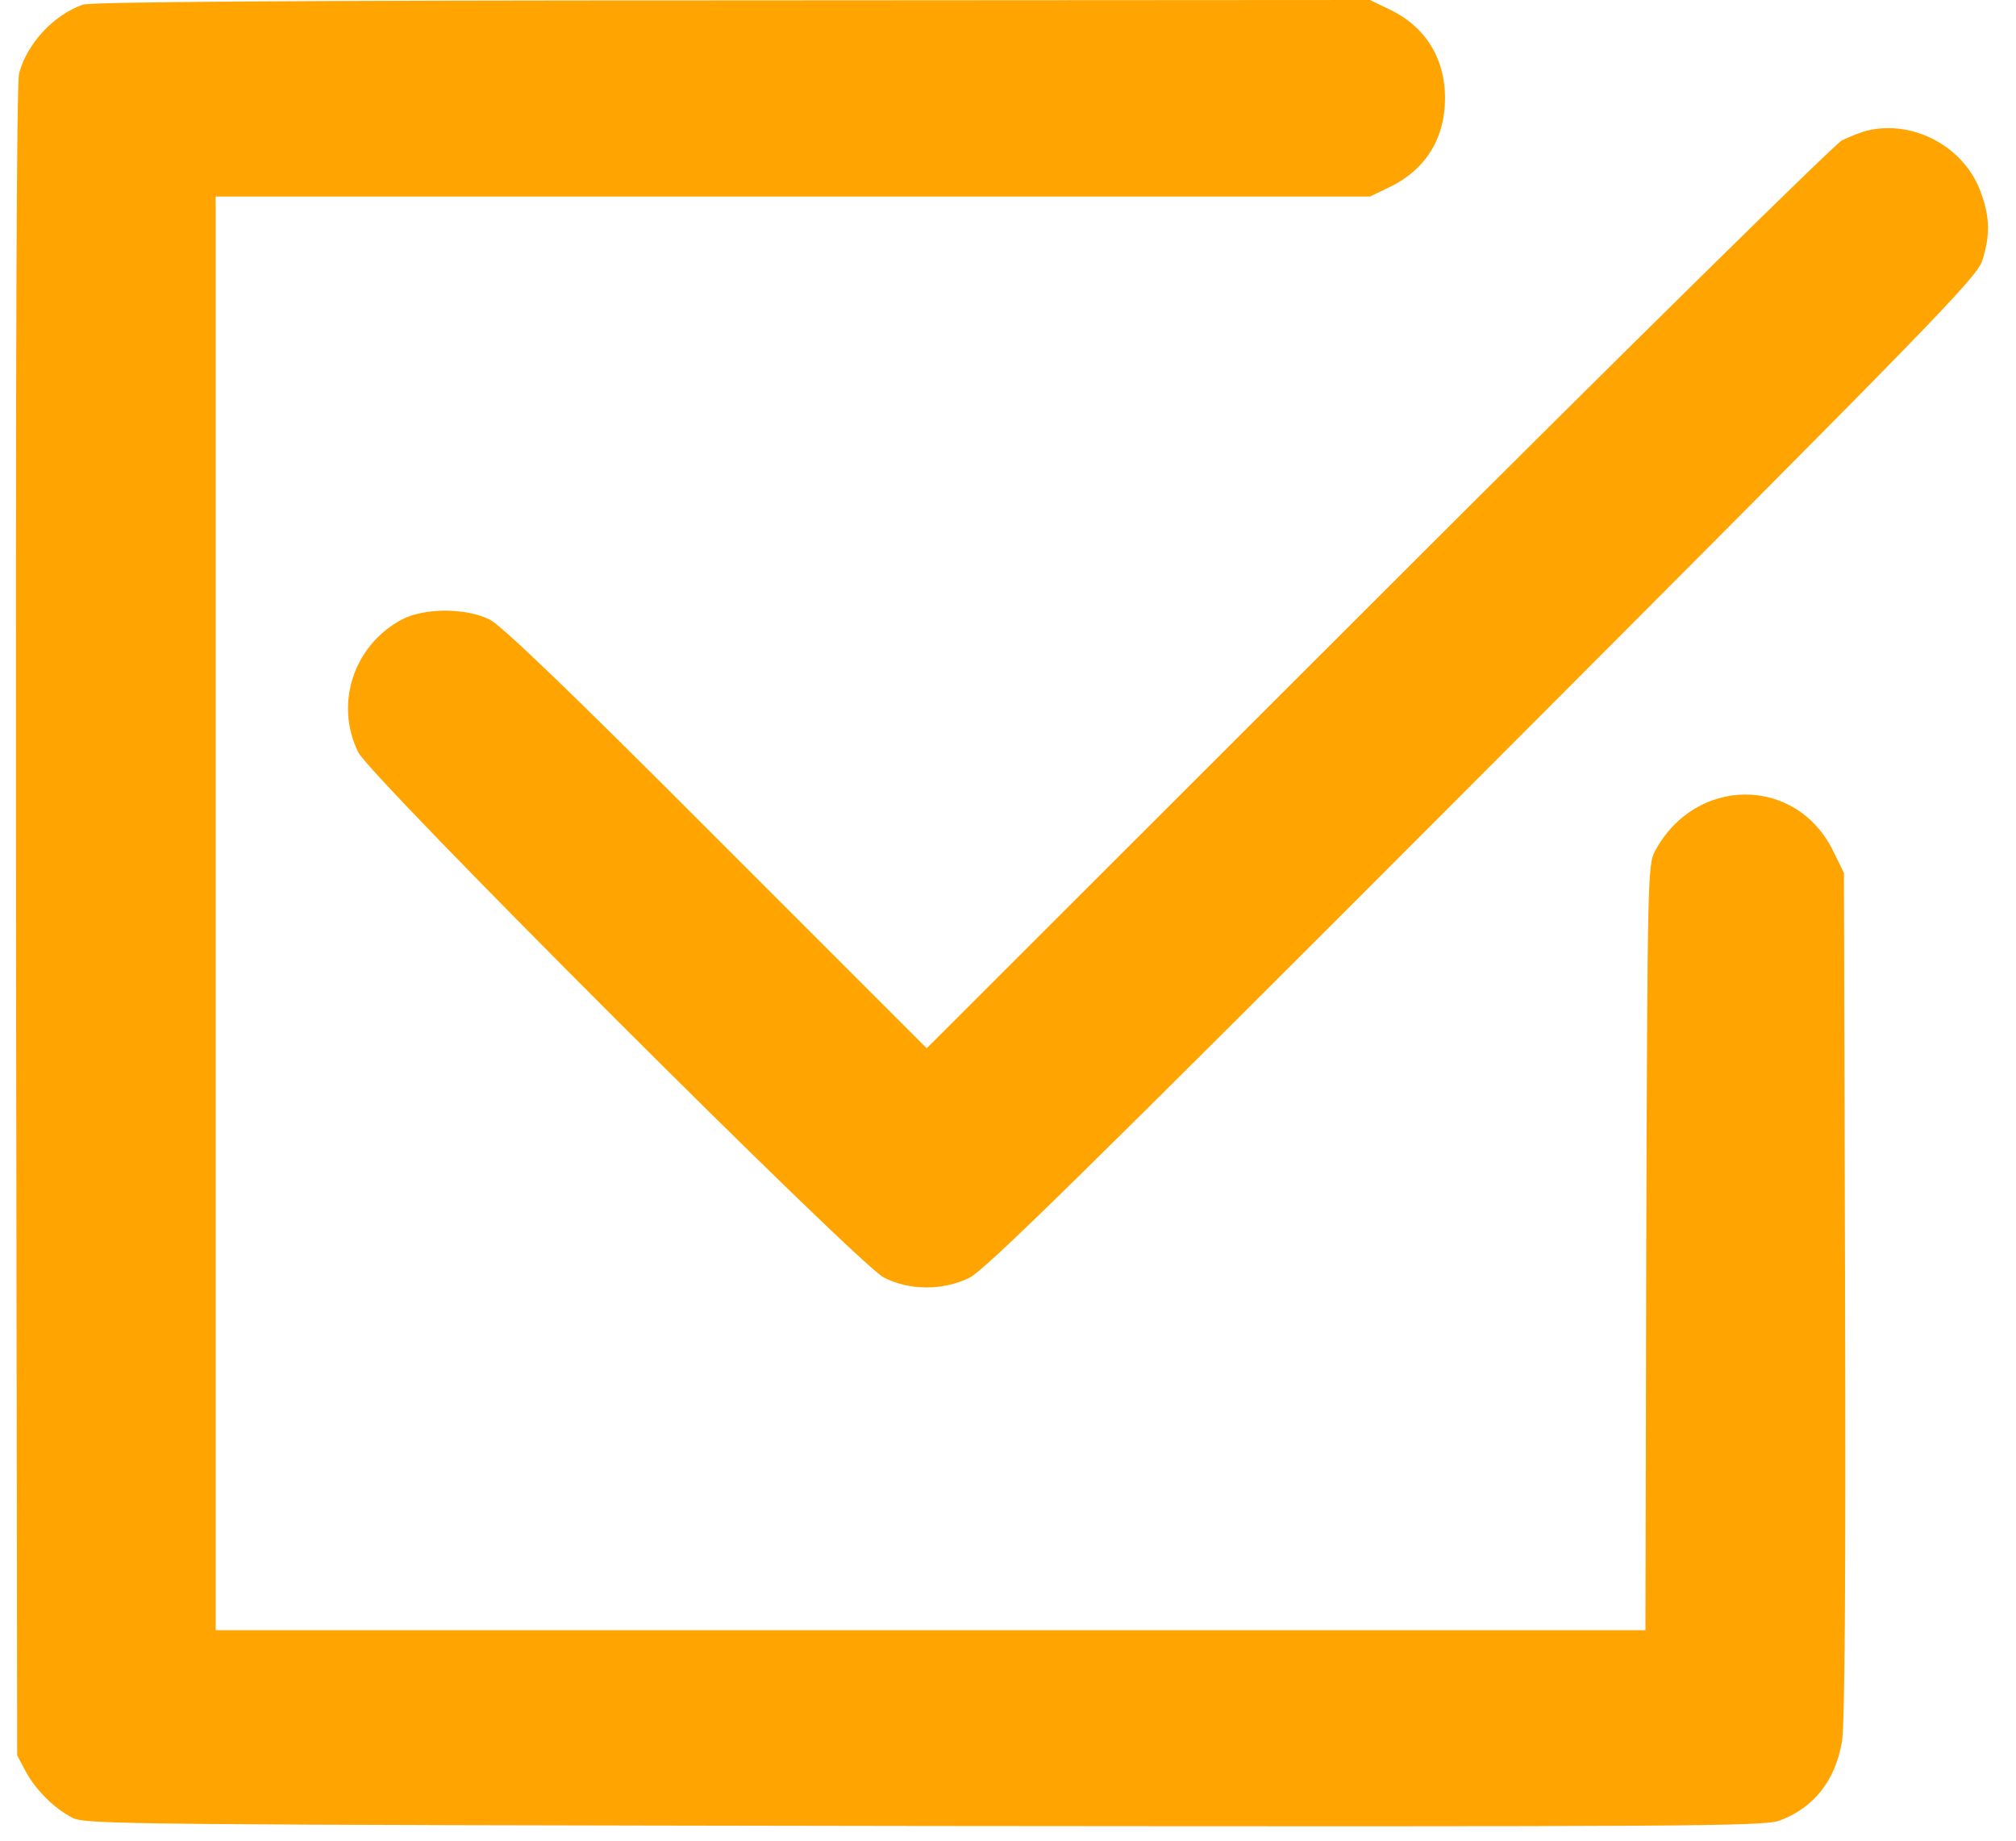
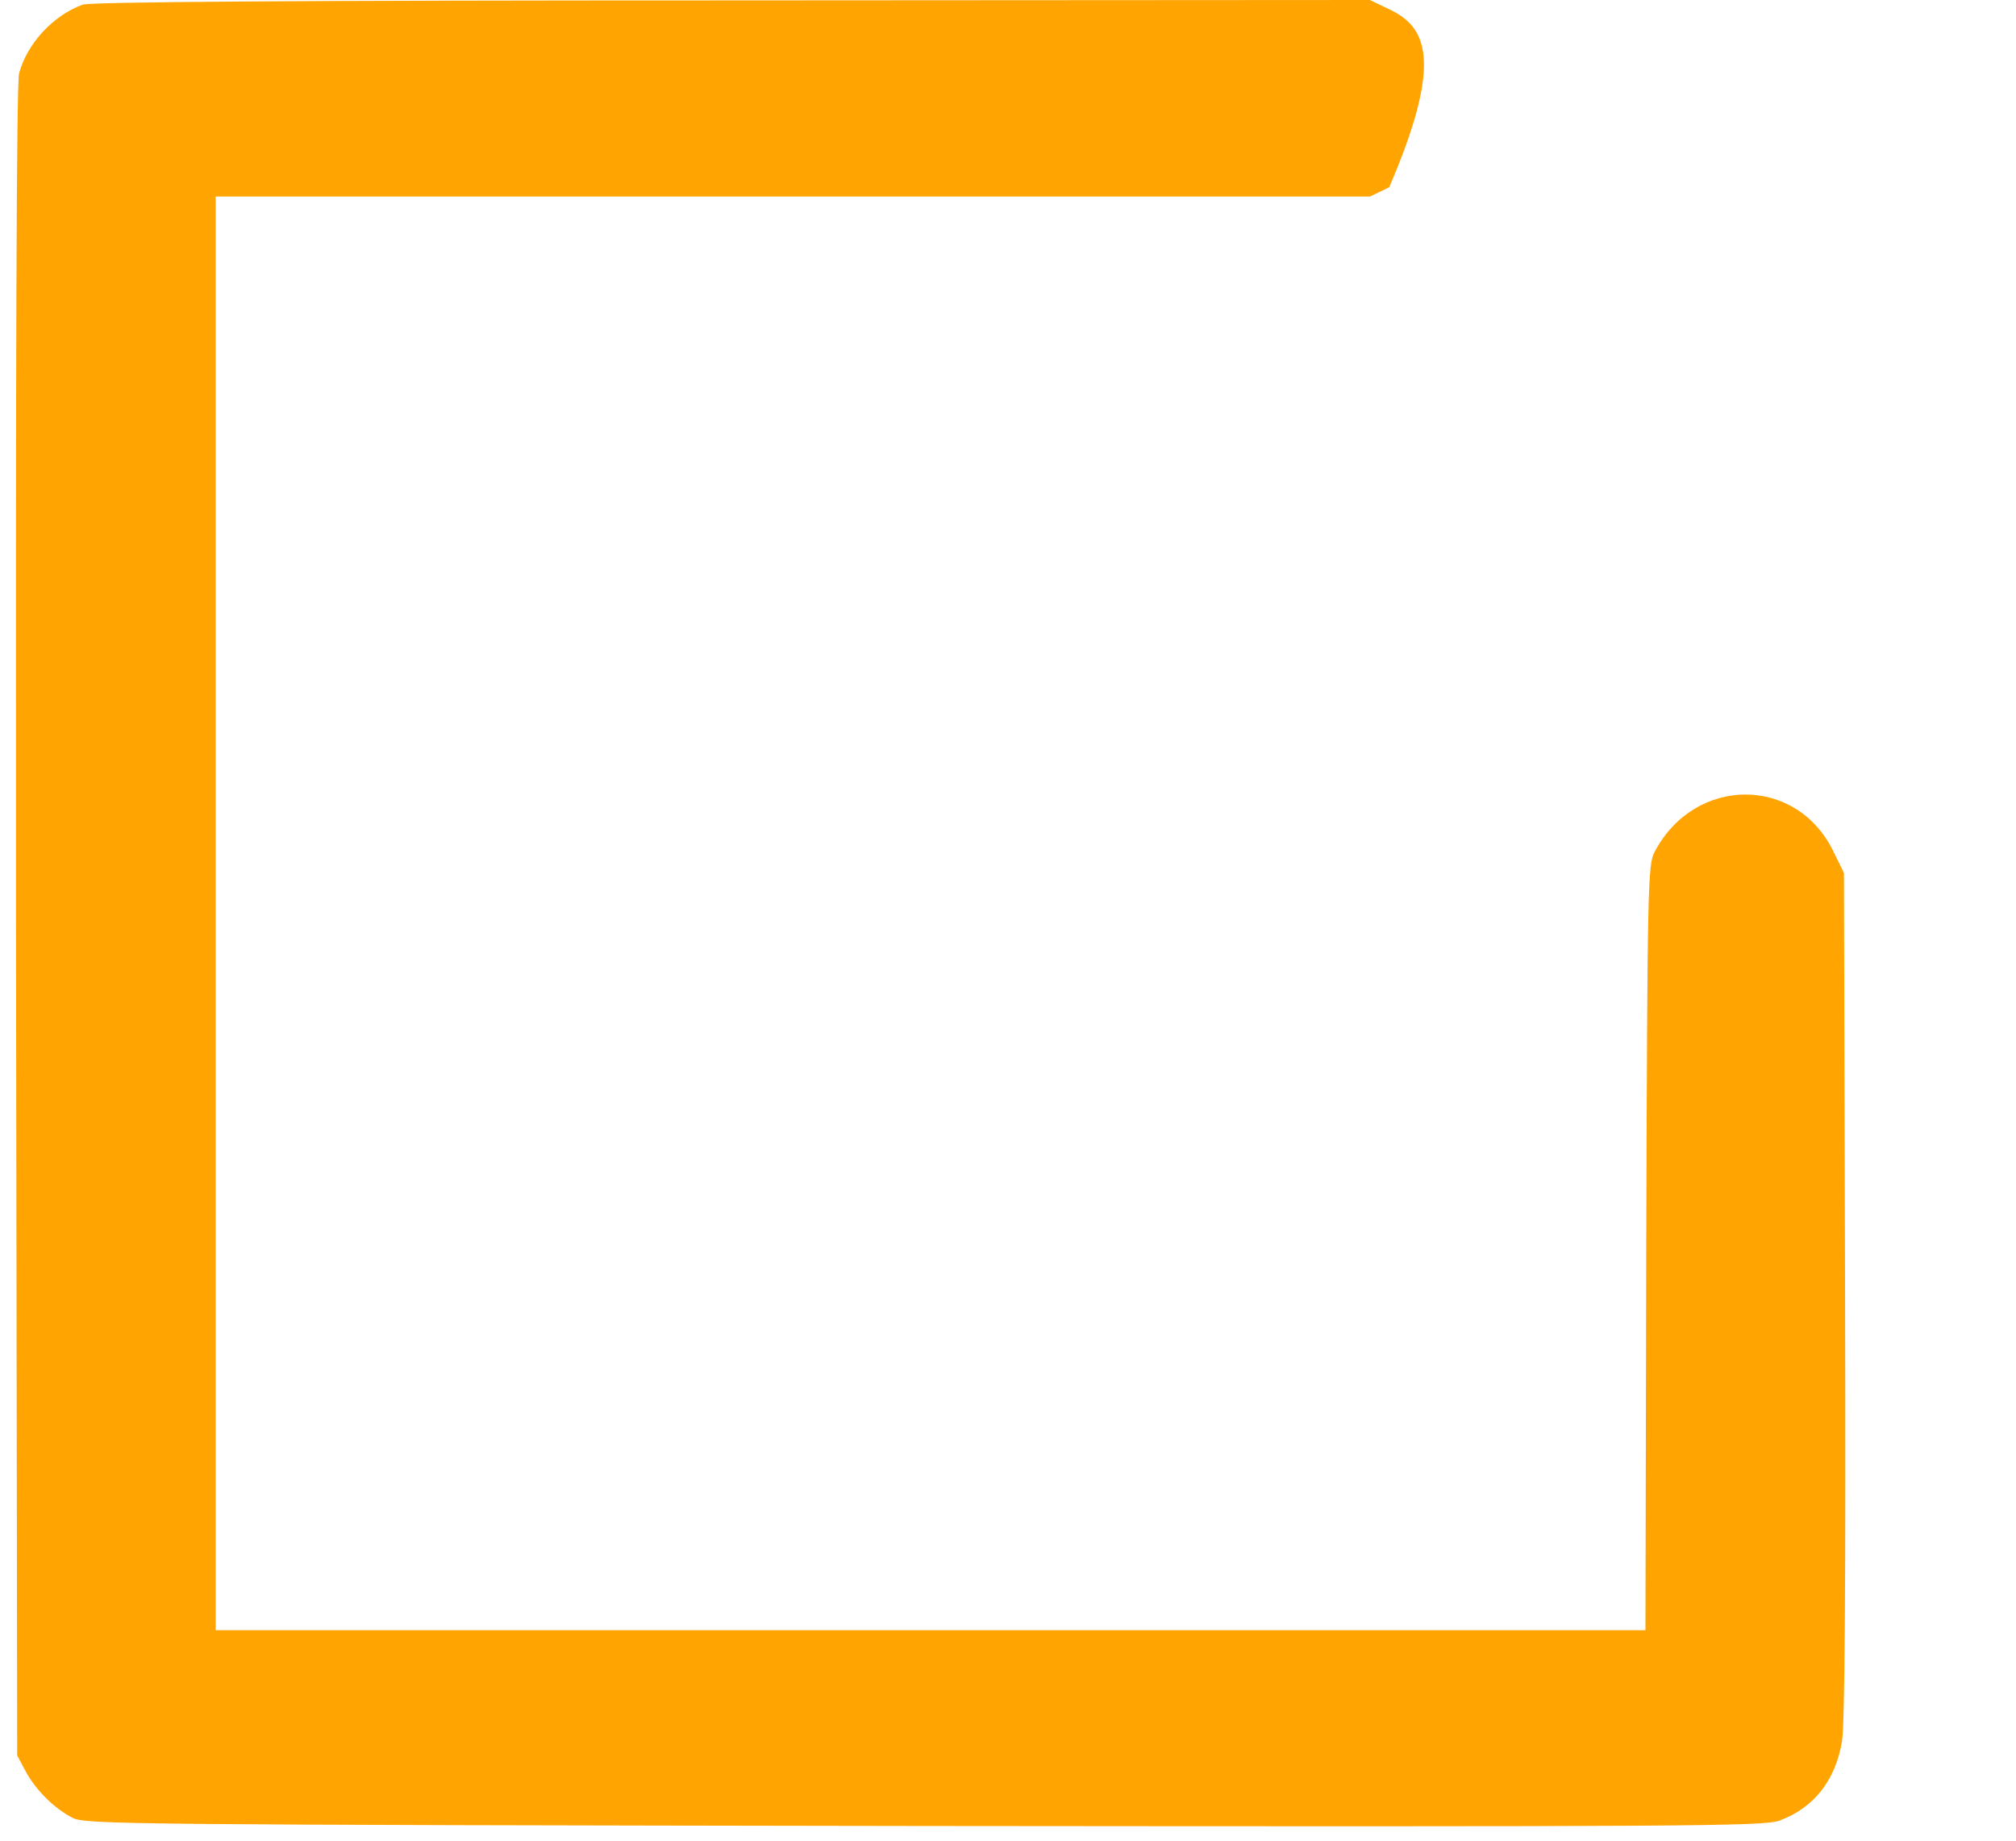
<svg xmlns="http://www.w3.org/2000/svg" width="46" height="42" viewBox="0 0 46 42" fill="none">
-   <path d="M1.887 0.106C1.21 0.352 0.62 0.994 0.436 1.671C0.374 1.891 0.357 8.477 0.365 21.026L0.392 40.055L0.585 40.416C0.823 40.856 1.245 41.269 1.658 41.48C1.957 41.629 2.898 41.638 21.101 41.665C38.556 41.682 40.262 41.673 40.605 41.541C41.388 41.251 41.88 40.627 42.03 39.73C42.092 39.352 42.118 36.195 42.1 29.547L42.074 19.918L41.828 19.417C40.983 17.693 38.671 17.702 37.756 19.434C37.598 19.724 37.589 20.155 37.563 28.465L37.545 37.197H21.233H4.921V20.841V4.485H18.093H31.258L31.697 4.274C32.515 3.887 32.972 3.166 32.972 2.242C32.972 1.319 32.515 0.598 31.697 0.211L31.258 9.33862e-05L16.704 0.009C6.574 0.009 2.071 0.044 1.887 0.106Z" fill="#FFA400" />
-   <path d="M42.601 2.981C42.461 3.016 42.197 3.122 42.03 3.201C41.863 3.289 37.088 7.985 31.433 13.639L21.145 23.919L16.352 19.126C12.949 15.714 11.445 14.272 11.164 14.132C10.619 13.868 9.687 13.868 9.176 14.132C8.068 14.721 7.629 16.057 8.174 17.165C8.464 17.746 19.588 28.861 20.169 29.151C20.758 29.45 21.505 29.45 22.112 29.16C22.464 28.993 24.697 26.803 33.816 17.667C44.175 7.29 45.099 6.34 45.231 5.945C45.415 5.364 45.407 4.942 45.187 4.362C44.809 3.342 43.648 2.726 42.601 2.981Z" fill="#FFA400" />
+   <path d="M1.887 0.106C1.21 0.352 0.62 0.994 0.436 1.671C0.374 1.891 0.357 8.477 0.365 21.026L0.392 40.055L0.585 40.416C0.823 40.856 1.245 41.269 1.658 41.48C1.957 41.629 2.898 41.638 21.101 41.665C38.556 41.682 40.262 41.673 40.605 41.541C41.388 41.251 41.88 40.627 42.03 39.73C42.092 39.352 42.118 36.195 42.1 29.547L42.074 19.918L41.828 19.417C40.983 17.693 38.671 17.702 37.756 19.434C37.598 19.724 37.589 20.155 37.563 28.465L37.545 37.197H21.233H4.921V20.841V4.485H18.093H31.258L31.697 4.274C32.972 1.319 32.515 0.598 31.697 0.211L31.258 9.33862e-05L16.704 0.009C6.574 0.009 2.071 0.044 1.887 0.106Z" fill="#FFA400" />
</svg>